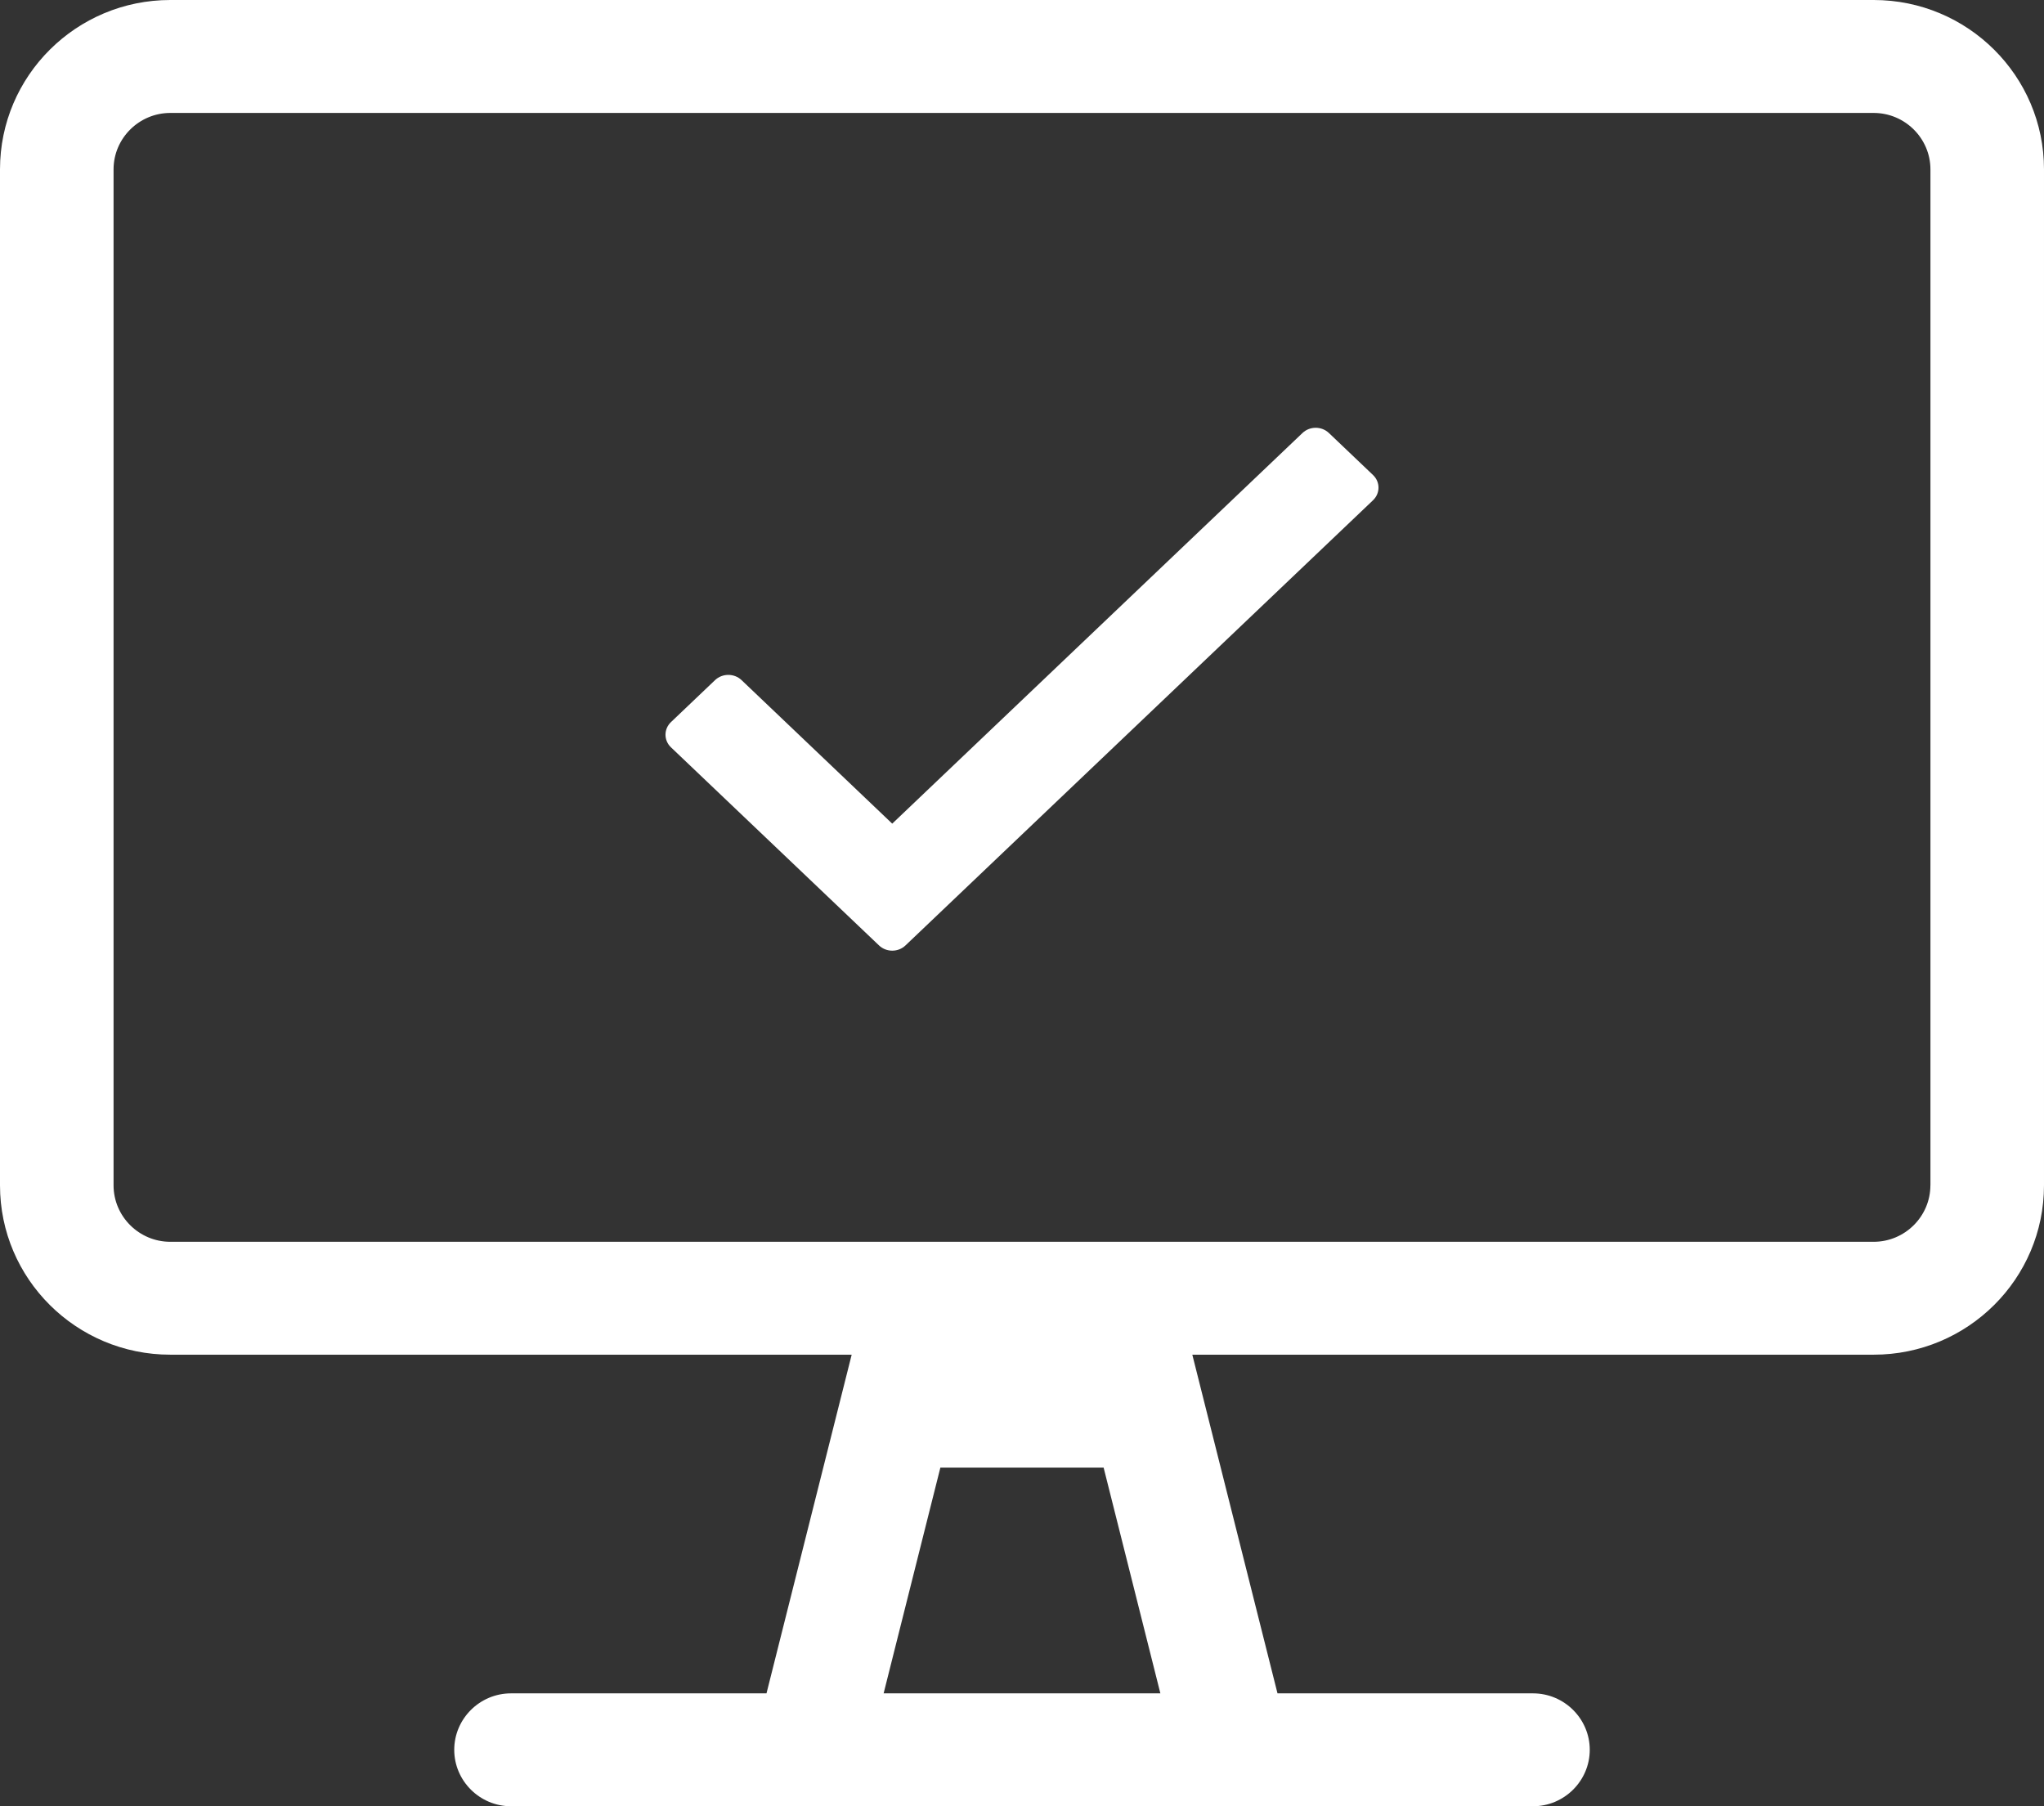
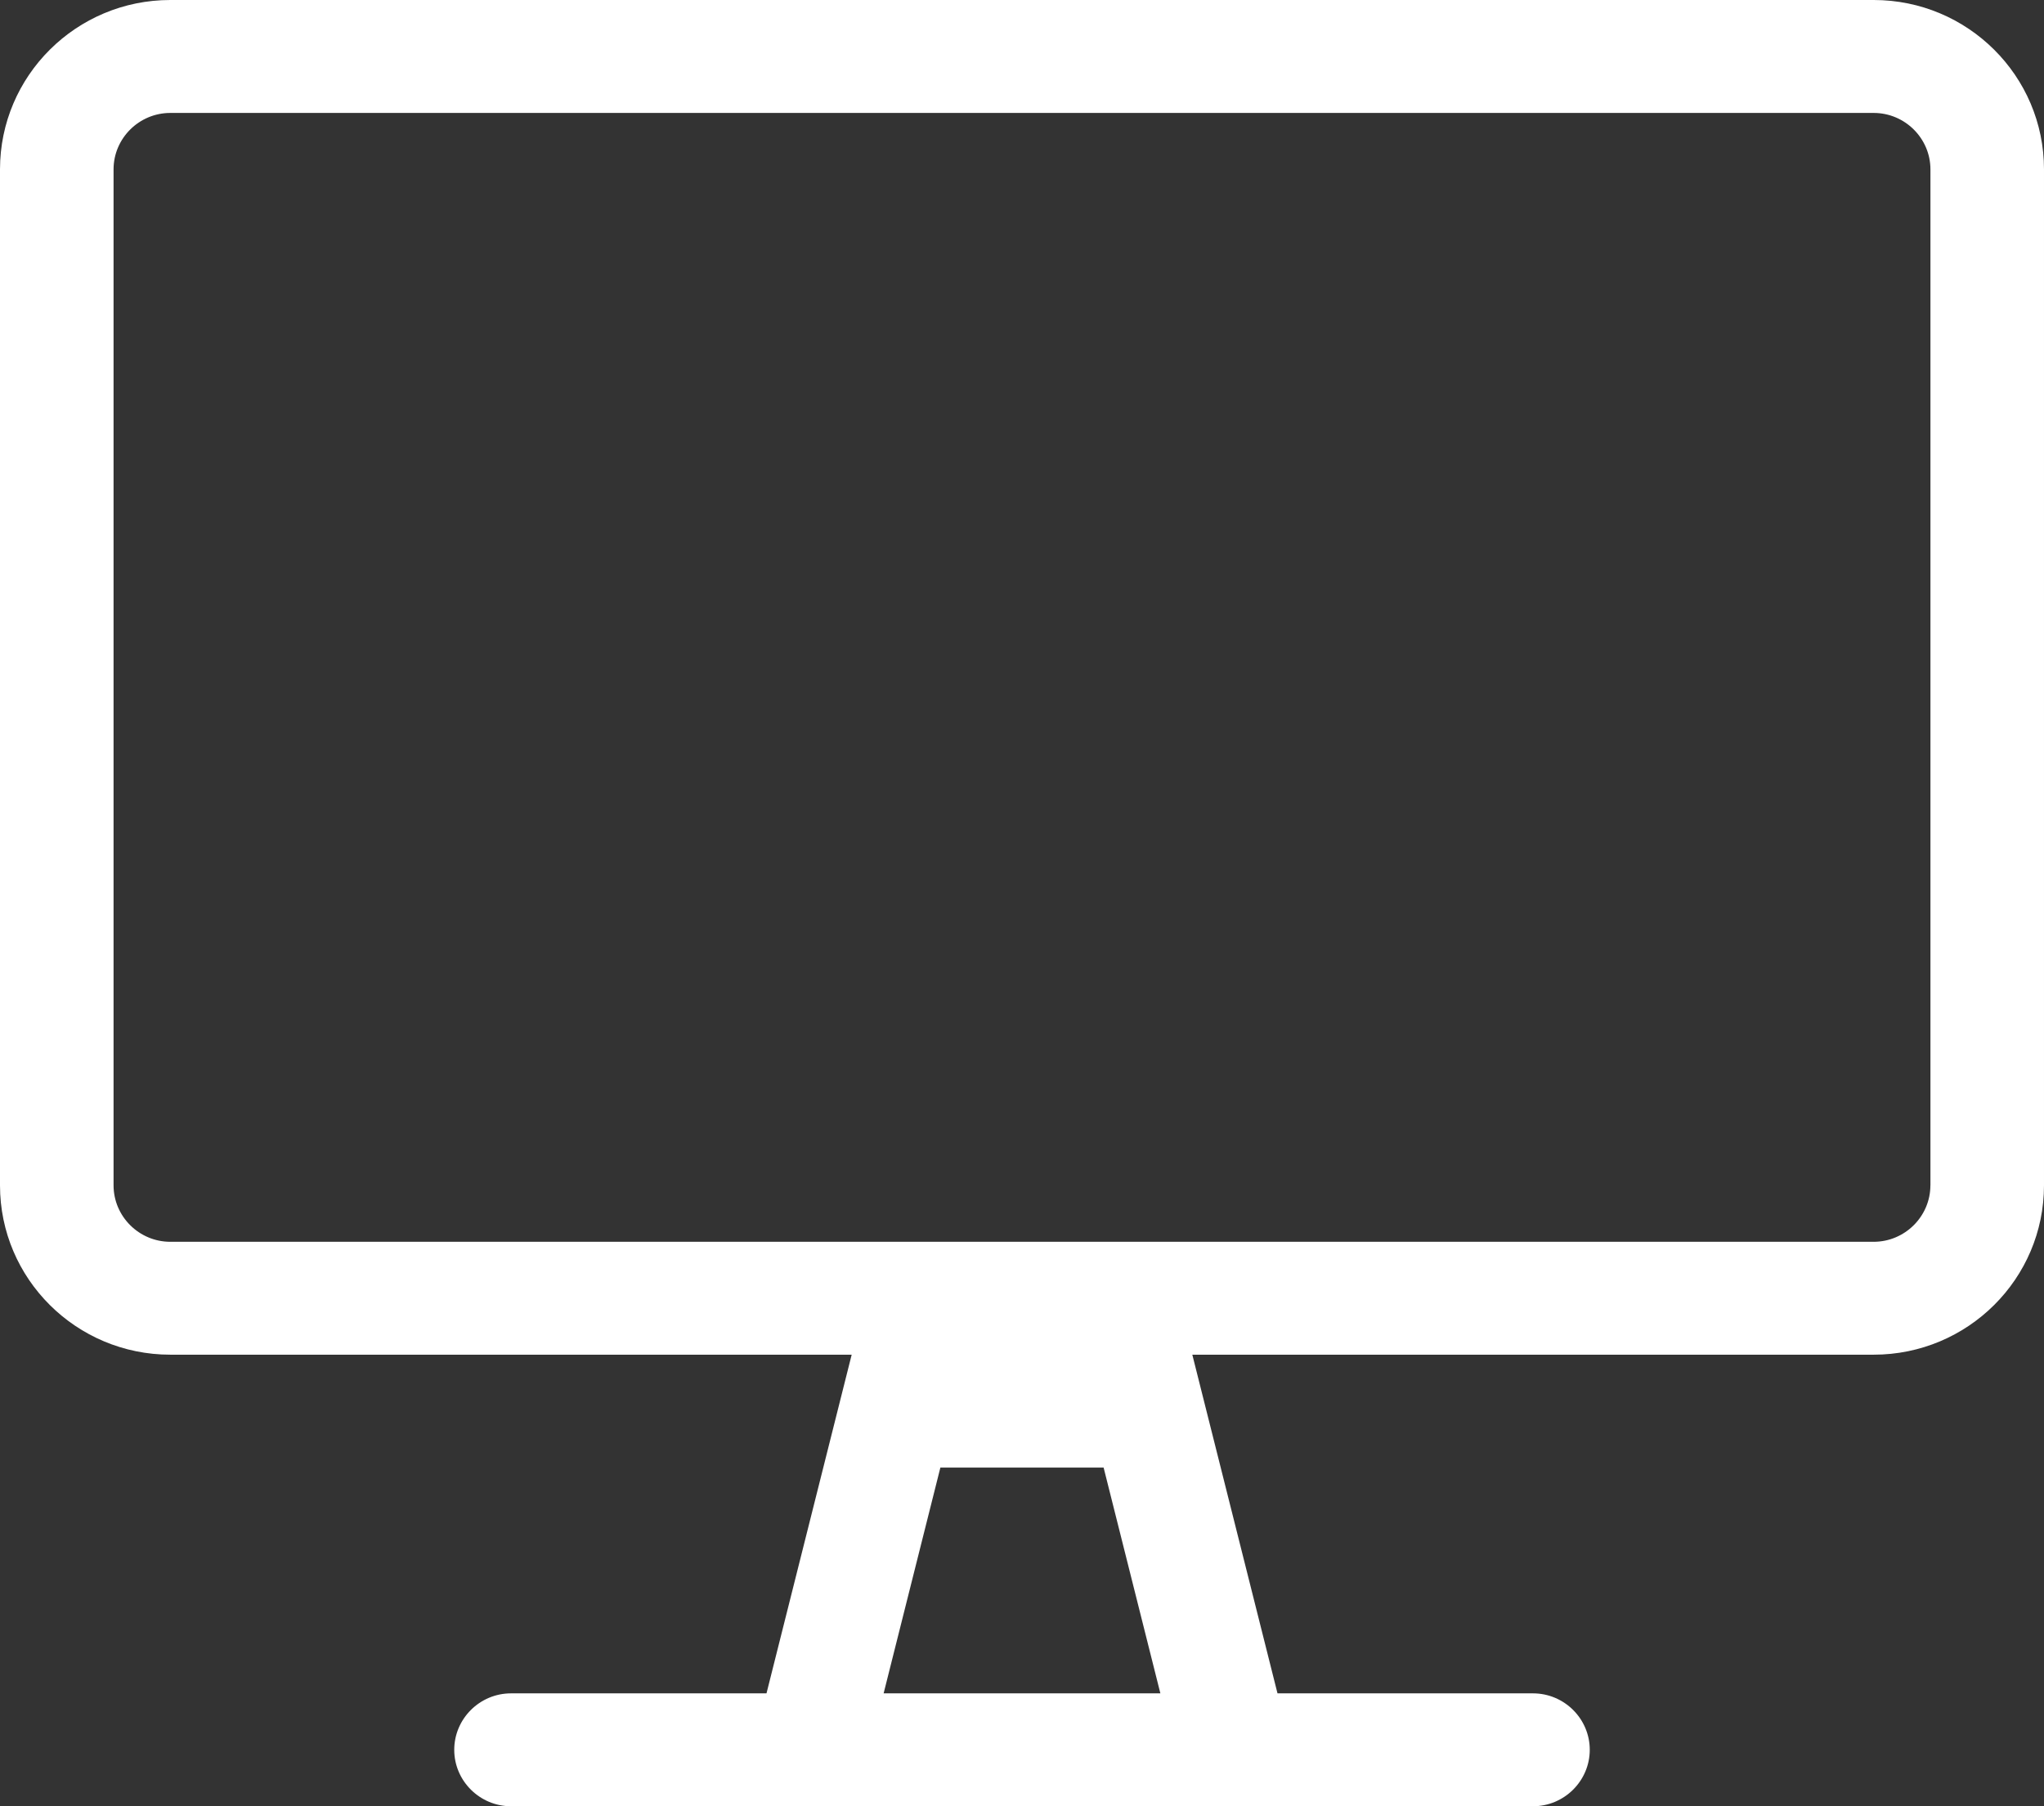
<svg xmlns="http://www.w3.org/2000/svg" width="43" height="38" viewBox="0 0 43 38">
  <rect x="0" y="0" width="43" height="38" fill="#333333" stroke="none" />
  <g fill="#FFF">
    <path d="M39.417 0H3.583C1.605 0 0 1.596 0 3.563v21.375C0 26.904 1.605 28.5 3.583 28.5h14.334l-1.792 7.125H10.75c-.657 0-1.194.534-1.194 1.188 0 .653.537 1.187 1.194 1.187h21.5c.657 0 1.194-.534 1.194-1.188 0-.653-.537-1.187-1.194-1.187h-5.375L25.083 28.5h14.334c1.978 0 3.583-1.596 3.583-3.563V3.563C43 1.597 41.395 0 39.417 0zM18.589 35.625l1.194-4.75h3.434l1.194 4.75H18.59zM40.61 24.937c0 .654-.537 1.188-1.194 1.188H3.583c-.657 0-1.194-.534-1.194-1.188V3.563c0-.653.537-1.187 1.194-1.187h35.834c.657 0 1.194.534 1.194 1.188v21.375z" />
-     <path d="M27.4 9.11l-8.63 8.218-3.17-3.02c-.154-.146-.403-.146-.557 0l-.928.884c-.153.146-.153.384 0 .53l4.377 4.168c.154.147.403.147.557 0l9.836-9.366c.153-.147.153-.384 0-.53l-.928-.884c-.154-.147-.403-.147-.557 0z" />
  </g>
</svg>